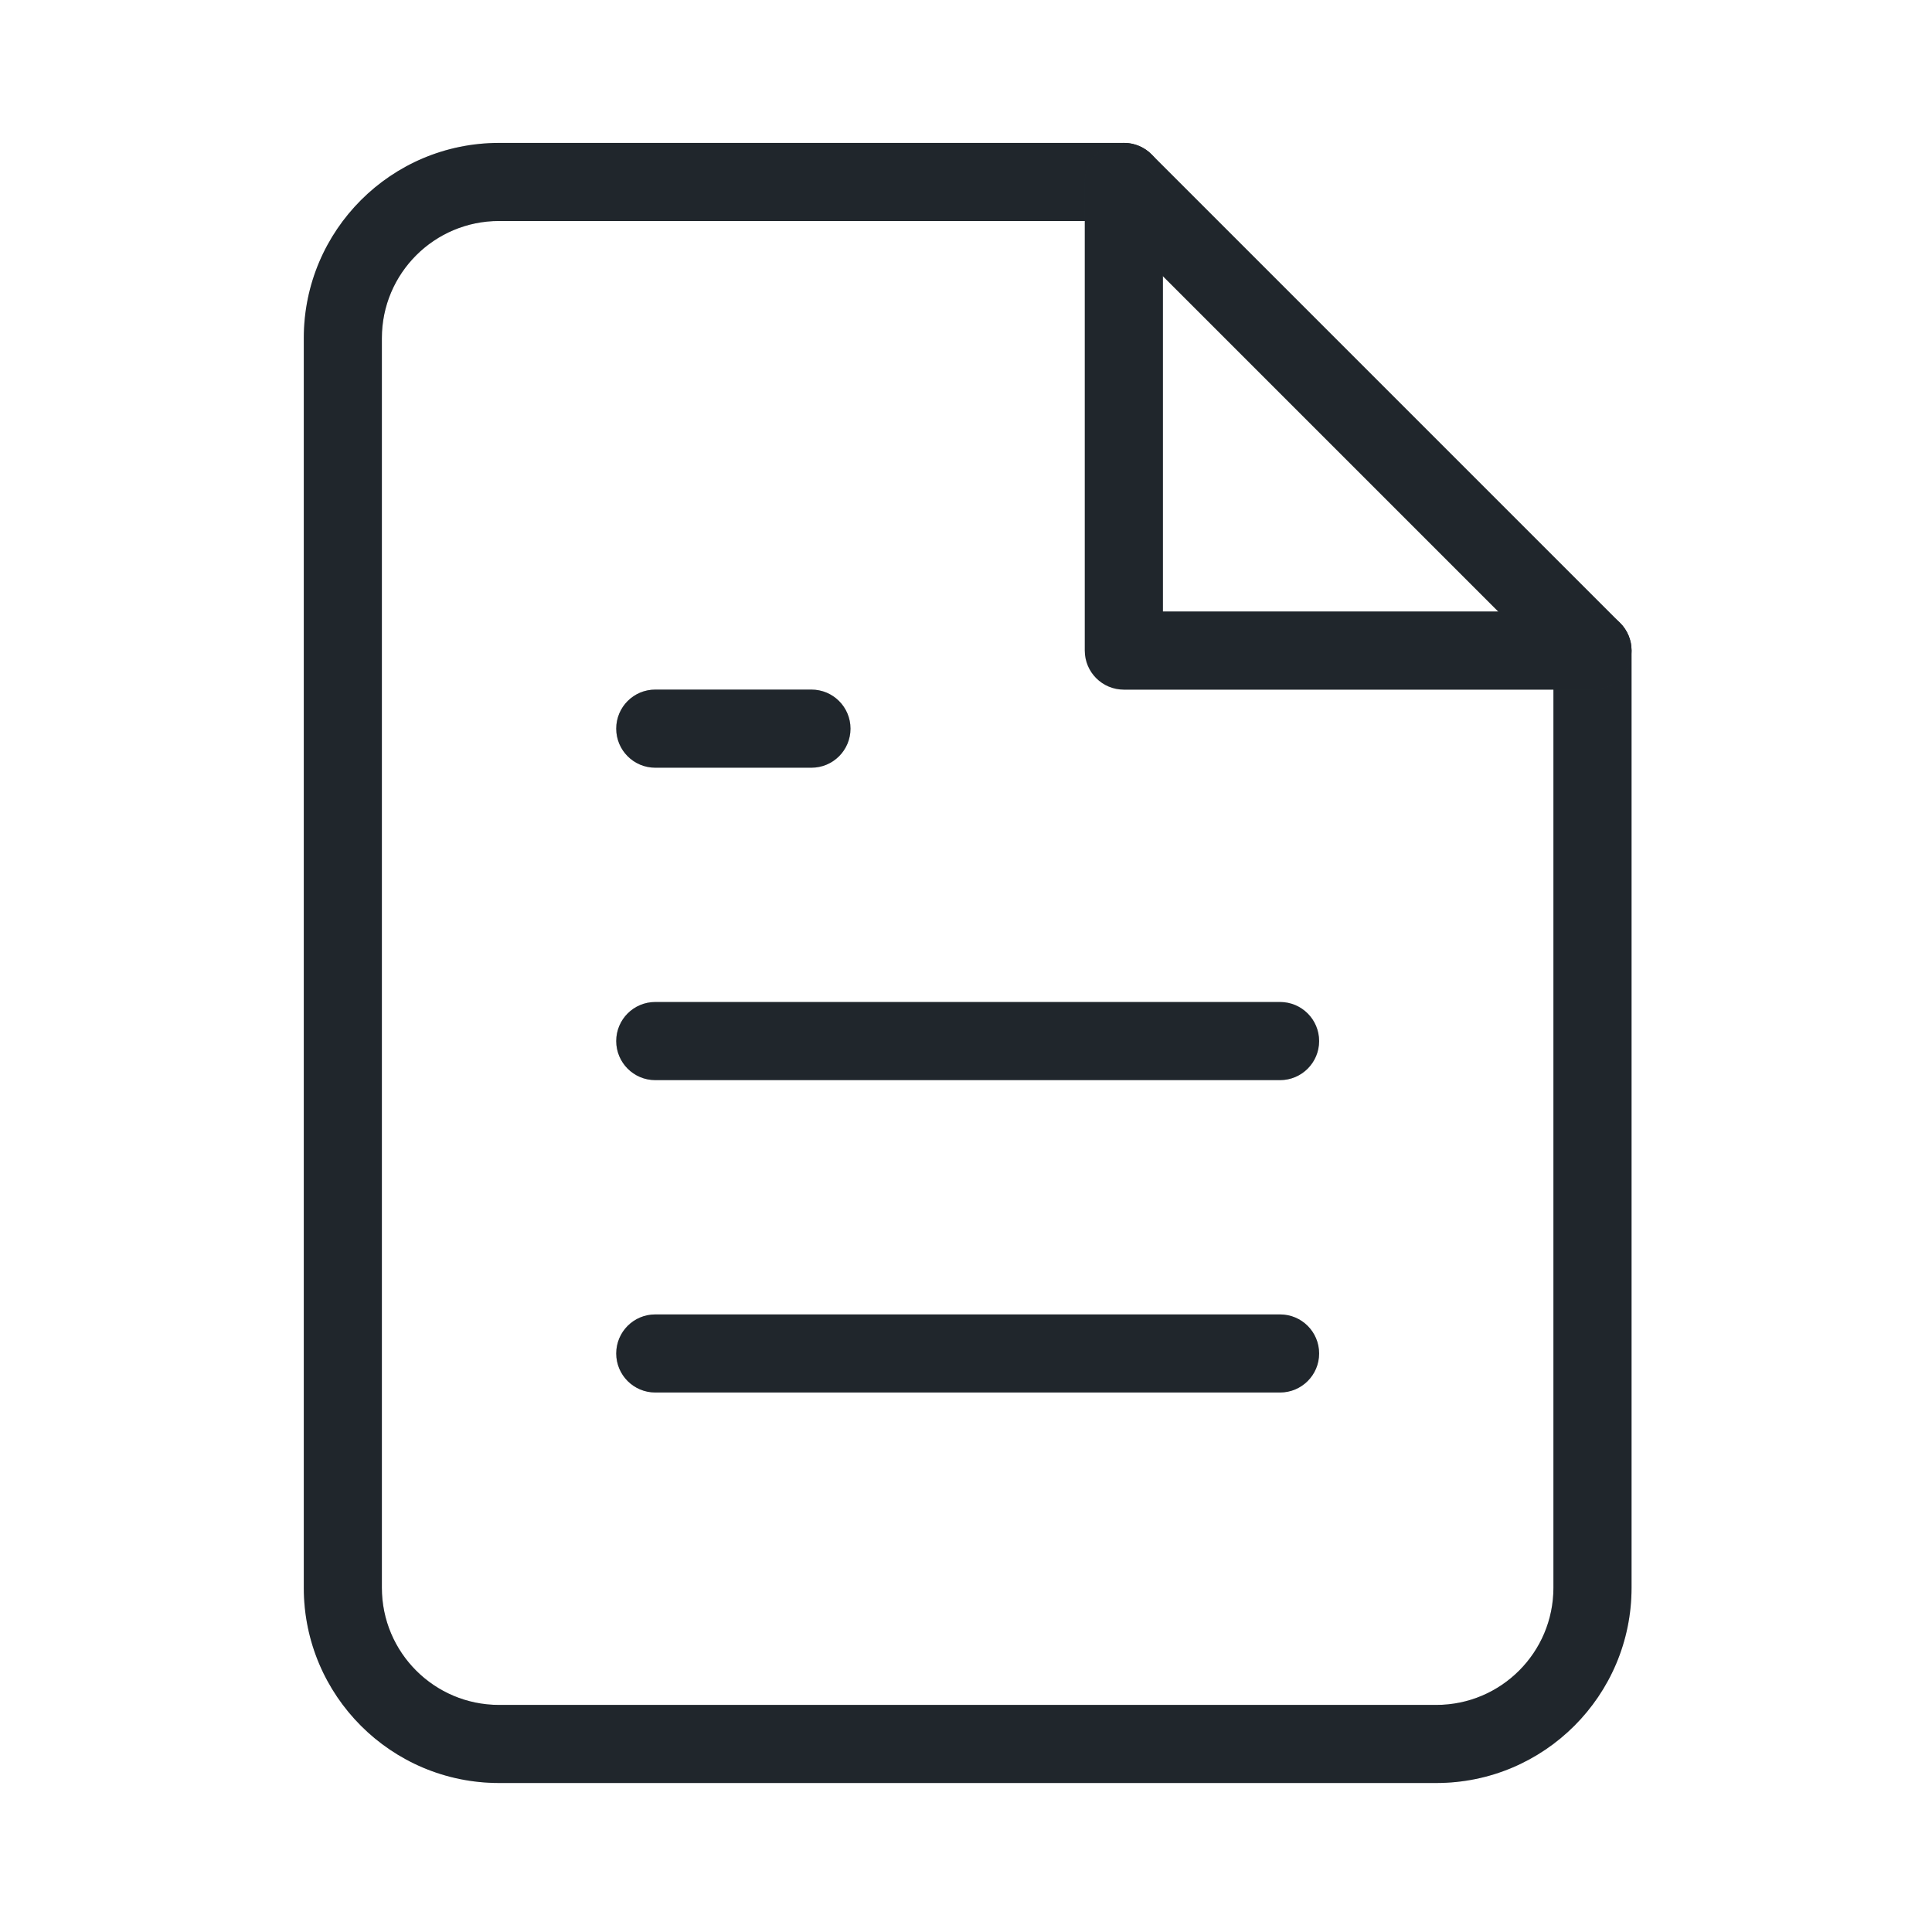
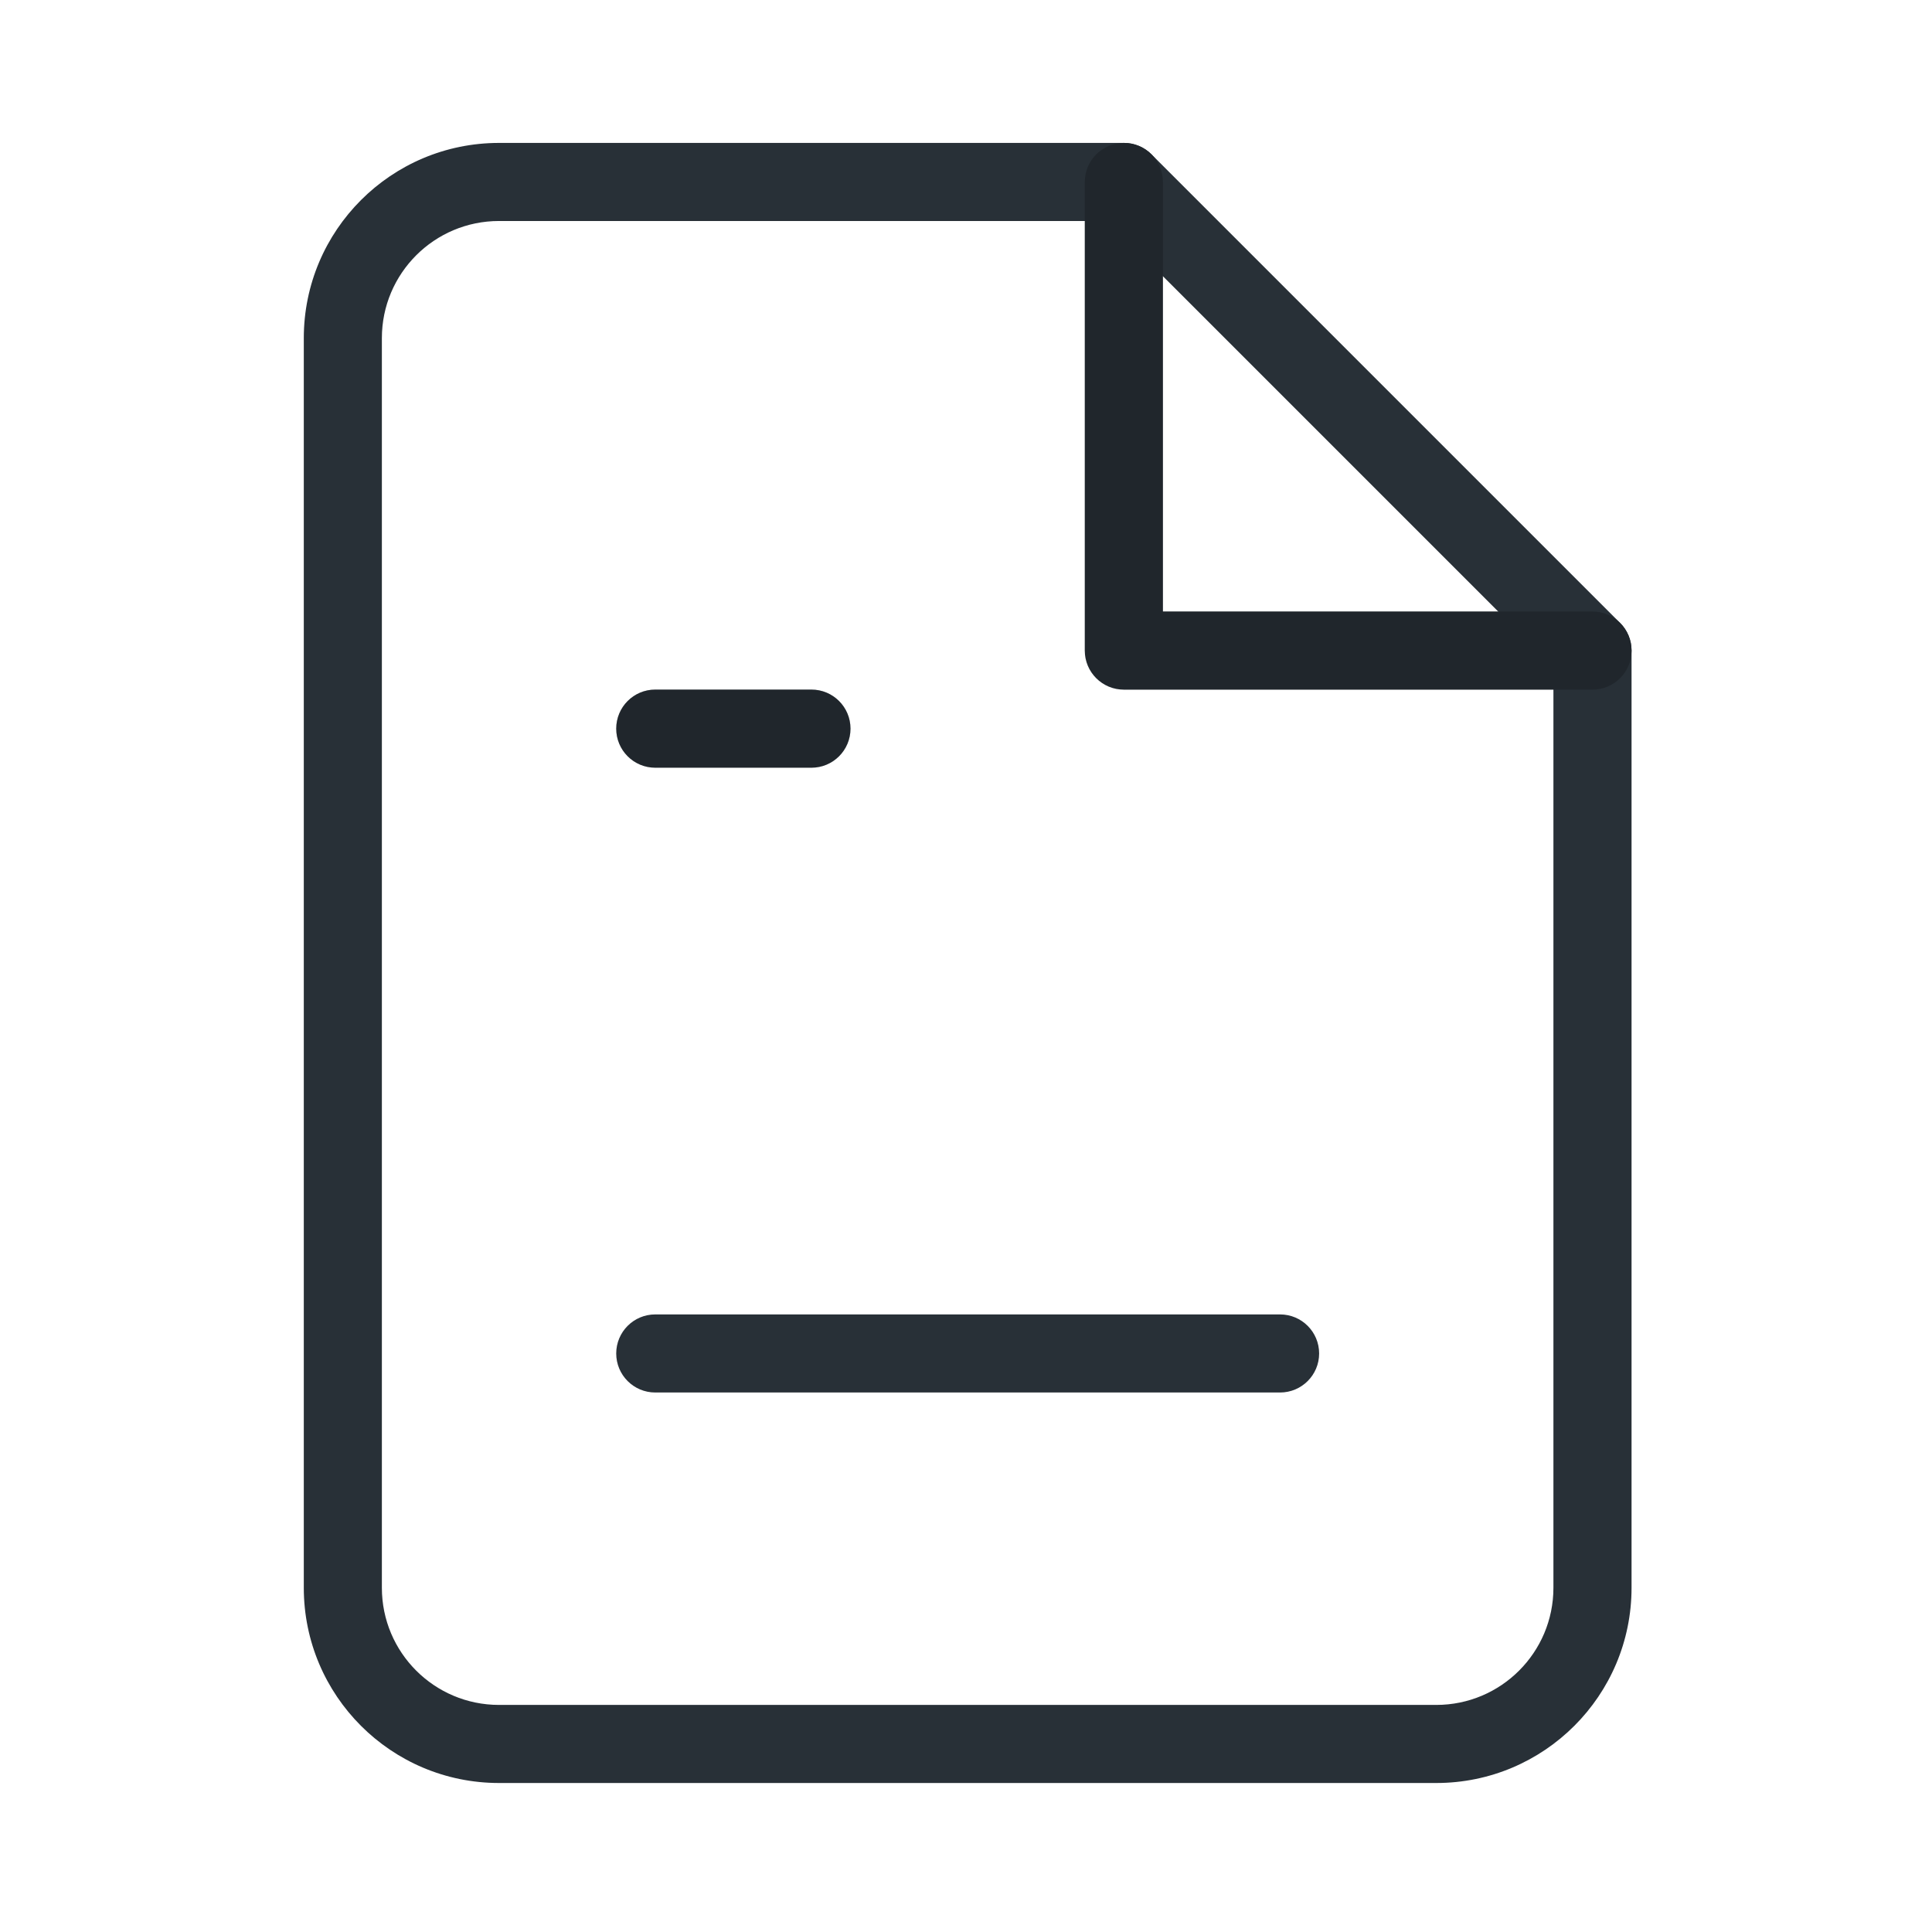
<svg xmlns="http://www.w3.org/2000/svg" width="41" height="41" viewBox="0 0 41 41" fill="none">
  <path fill-rule="evenodd" clip-rule="evenodd" d="M6.447 7.176C6.447 4.888 8.302 3.033 10.59 3.033H23.85C24.07 3.033 24.281 3.12 24.436 3.275L34.381 13.22C34.536 13.375 34.624 13.586 34.624 13.806V33.695C34.624 35.983 32.768 37.838 30.48 37.838H10.59C8.302 37.838 6.447 35.983 6.447 33.695V7.176ZM10.59 4.69C9.217 4.69 8.104 5.803 8.104 7.176V33.695C8.104 35.068 9.217 36.181 10.59 36.181H30.48C31.853 36.181 32.966 35.068 32.966 33.695V14.149L23.507 4.69H10.59Z" fill="#283037" />
-   <path fill-rule="evenodd" clip-rule="evenodd" d="M6.447 7.176C6.447 4.888 8.302 3.033 10.59 3.033H23.85C24.07 3.033 24.281 3.12 24.436 3.275L34.381 13.22C34.536 13.375 34.624 13.586 34.624 13.806V33.695C34.624 35.983 32.768 37.838 30.48 37.838H10.59C8.302 37.838 6.447 35.983 6.447 33.695V7.176ZM10.59 4.69C9.217 4.69 8.104 5.803 8.104 7.176V33.695C8.104 35.068 9.217 36.181 10.59 36.181H30.48C31.853 36.181 32.966 35.068 32.966 33.695V14.149L23.507 4.69H10.59Z" fill="black" fill-opacity="0.2" />
  <path fill-rule="evenodd" clip-rule="evenodd" d="M23.85 3.033C24.308 3.033 24.679 3.404 24.679 3.861V12.977H33.795C34.253 12.977 34.624 13.348 34.624 13.806C34.624 14.264 34.253 14.635 33.795 14.635H23.85C23.392 14.635 23.021 14.264 23.021 13.806V3.861C23.021 3.404 23.392 3.033 23.85 3.033Z" fill="#283037" />
  <path fill-rule="evenodd" clip-rule="evenodd" d="M23.85 3.033C24.308 3.033 24.679 3.404 24.679 3.861V12.977H33.795C34.253 12.977 34.624 13.348 34.624 13.806C34.624 14.264 34.253 14.635 33.795 14.635H23.85C23.392 14.635 23.021 14.264 23.021 13.806V3.861C23.021 3.404 23.392 3.033 23.85 3.033Z" fill="black" fill-opacity="0.2" />
-   <path fill-rule="evenodd" clip-rule="evenodd" d="M13.077 22.093C13.077 21.635 13.448 21.264 13.905 21.264H27.165C27.623 21.264 27.994 21.635 27.994 22.093C27.994 22.55 27.623 22.922 27.165 22.922H13.905C13.448 22.922 13.077 22.55 13.077 22.093Z" fill="#283037" />
-   <path fill-rule="evenodd" clip-rule="evenodd" d="M13.077 22.093C13.077 21.635 13.448 21.264 13.905 21.264H27.165C27.623 21.264 27.994 21.635 27.994 22.093C27.994 22.55 27.623 22.922 27.165 22.922H13.905C13.448 22.922 13.077 22.55 13.077 22.093Z" fill="black" fill-opacity="0.2" />
  <path fill-rule="evenodd" clip-rule="evenodd" d="M13.077 28.723C13.077 28.265 13.448 27.894 13.905 27.894H27.165C27.623 27.894 27.994 28.265 27.994 28.723C27.994 29.18 27.623 29.551 27.165 29.551H13.905C13.448 29.551 13.077 29.18 13.077 28.723Z" fill="#283037" />
-   <path fill-rule="evenodd" clip-rule="evenodd" d="M13.077 28.723C13.077 28.265 13.448 27.894 13.905 27.894H27.165C27.623 27.894 27.994 28.265 27.994 28.723C27.994 29.18 27.623 29.551 27.165 29.551H13.905C13.448 29.551 13.077 29.18 13.077 28.723Z" fill="black" fill-opacity="0.2" />
  <path fill-rule="evenodd" clip-rule="evenodd" d="M13.077 15.463C13.077 15.005 13.448 14.634 13.905 14.634H17.22C17.678 14.634 18.049 15.005 18.049 15.463C18.049 15.921 17.678 16.292 17.22 16.292H13.905C13.448 16.292 13.077 15.921 13.077 15.463Z" fill="#283037" />
  <path fill-rule="evenodd" clip-rule="evenodd" d="M13.077 15.463C13.077 15.005 13.448 14.634 13.905 14.634H17.22C17.678 14.634 18.049 15.005 18.049 15.463C18.049 15.921 17.678 16.292 17.22 16.292H13.905C13.448 16.292 13.077 15.921 13.077 15.463Z" fill="black" fill-opacity="0.2" />
</svg>